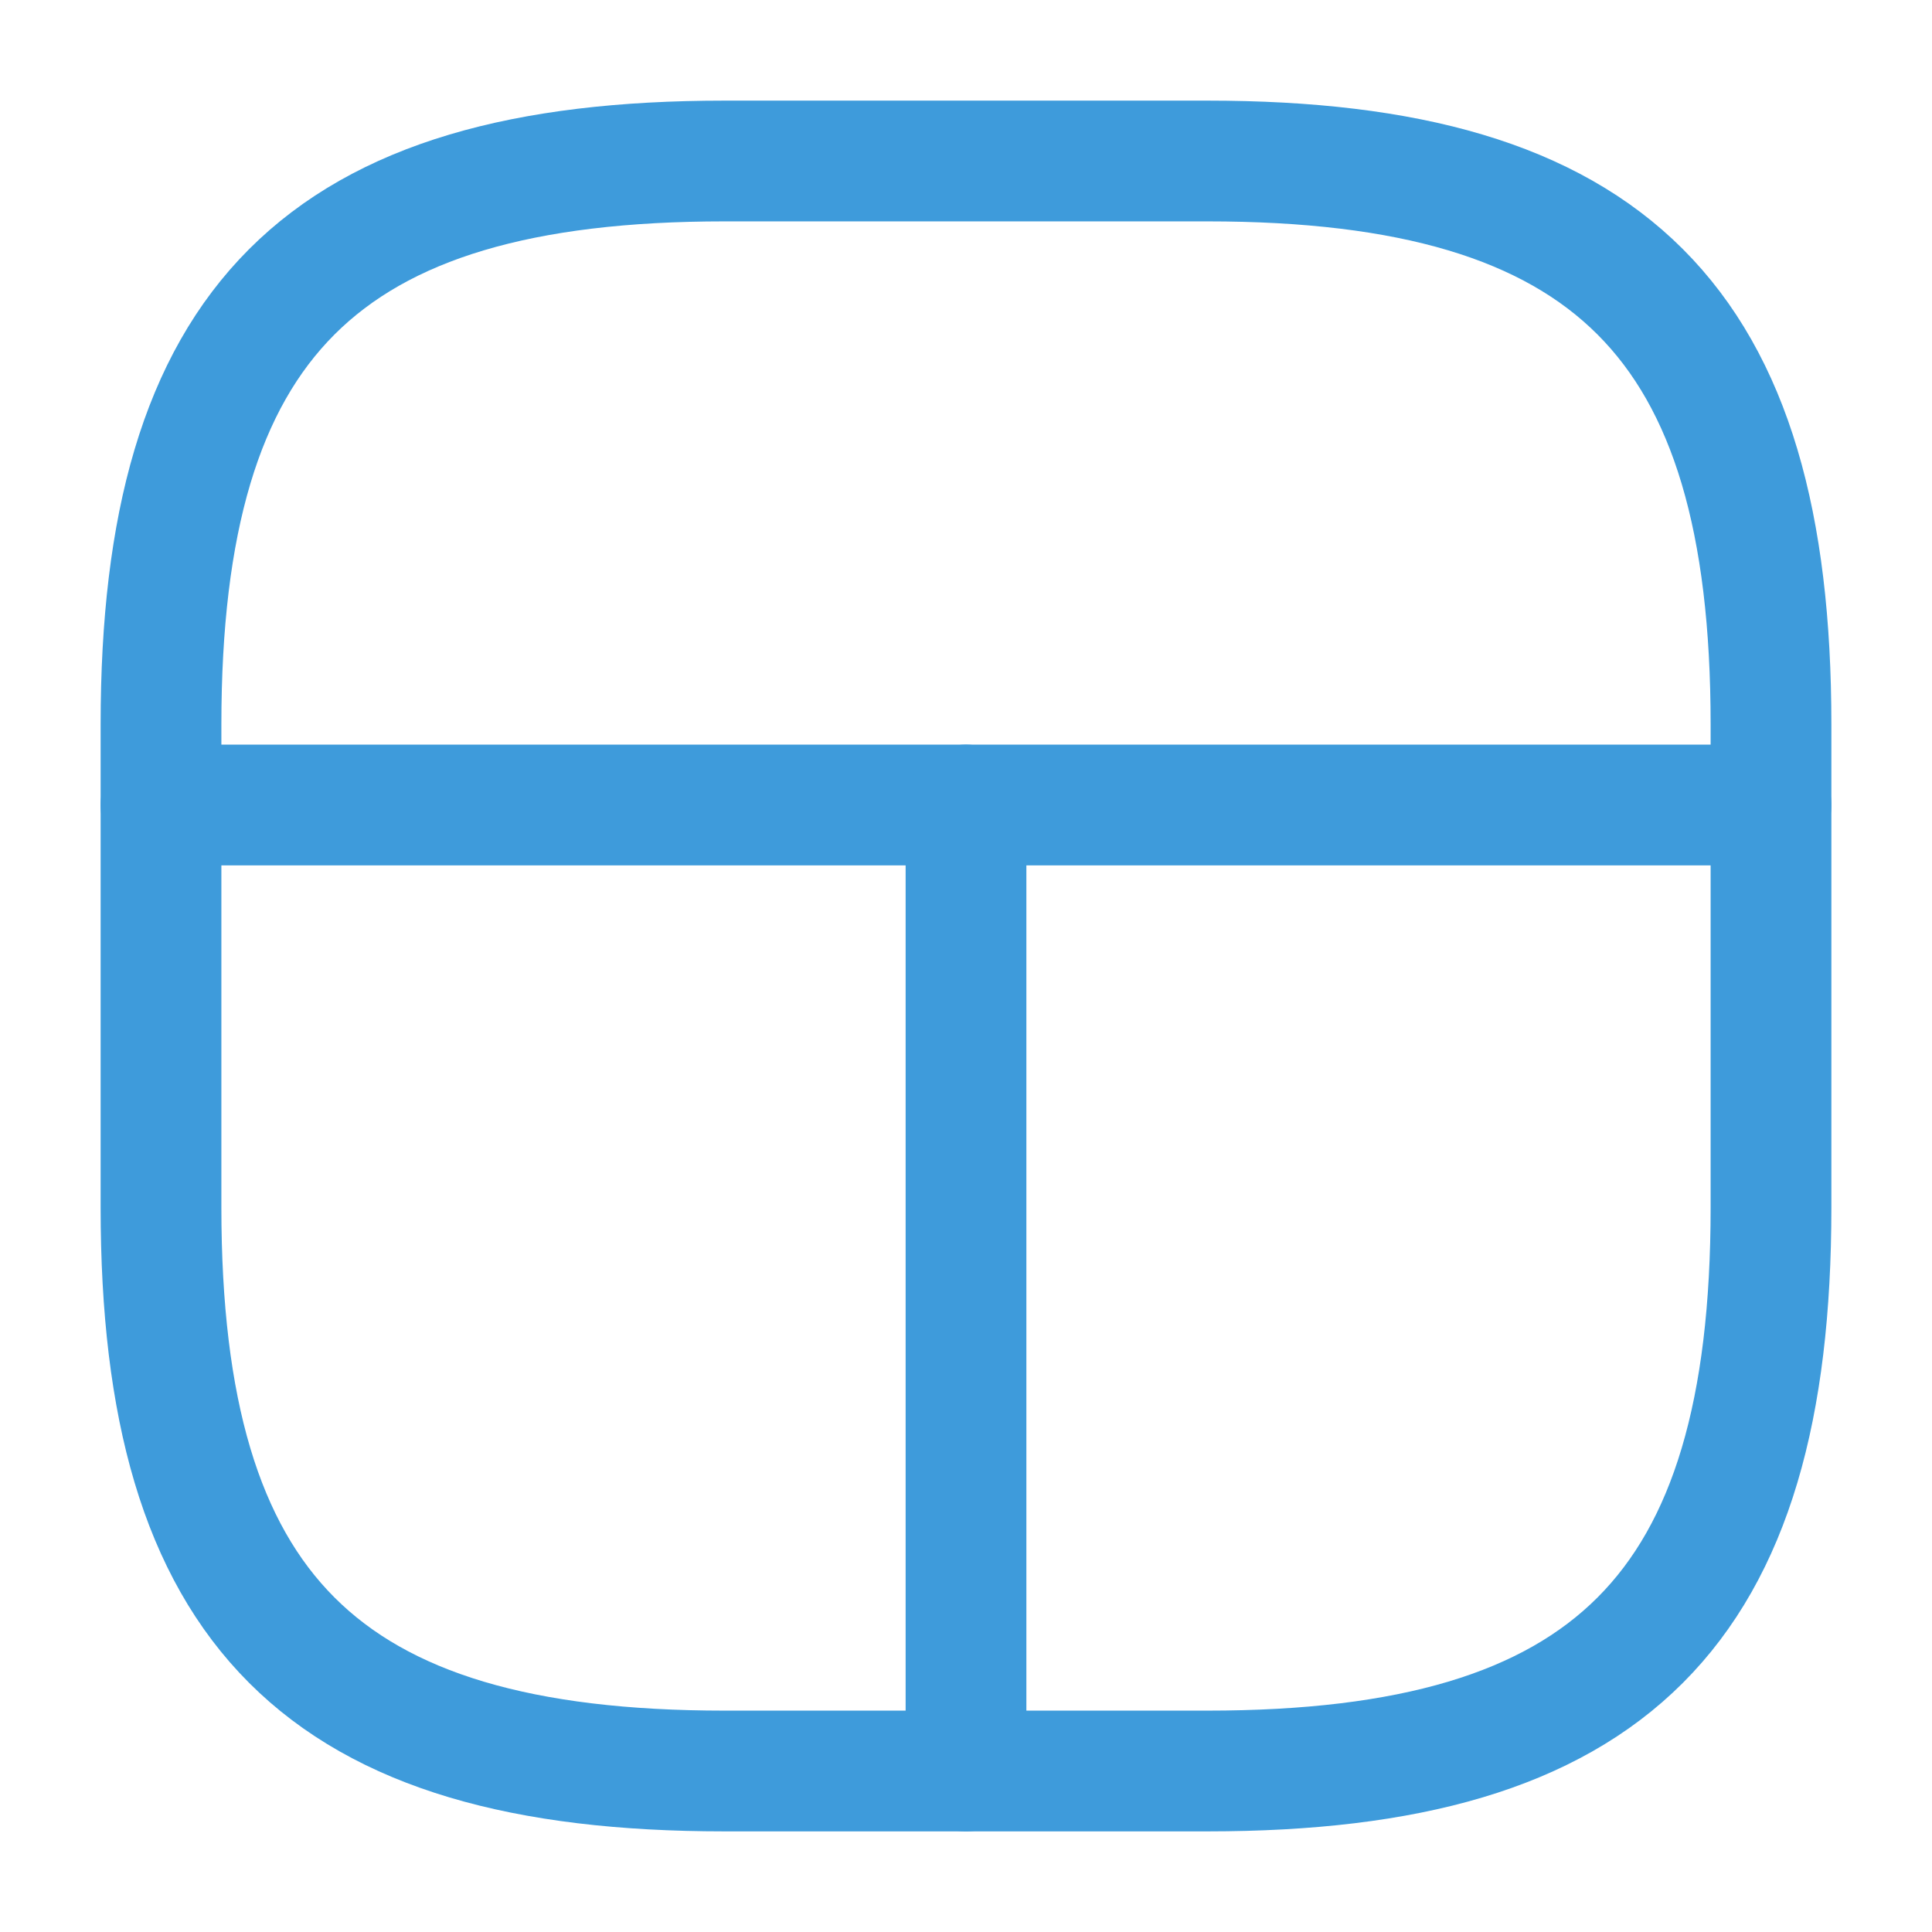
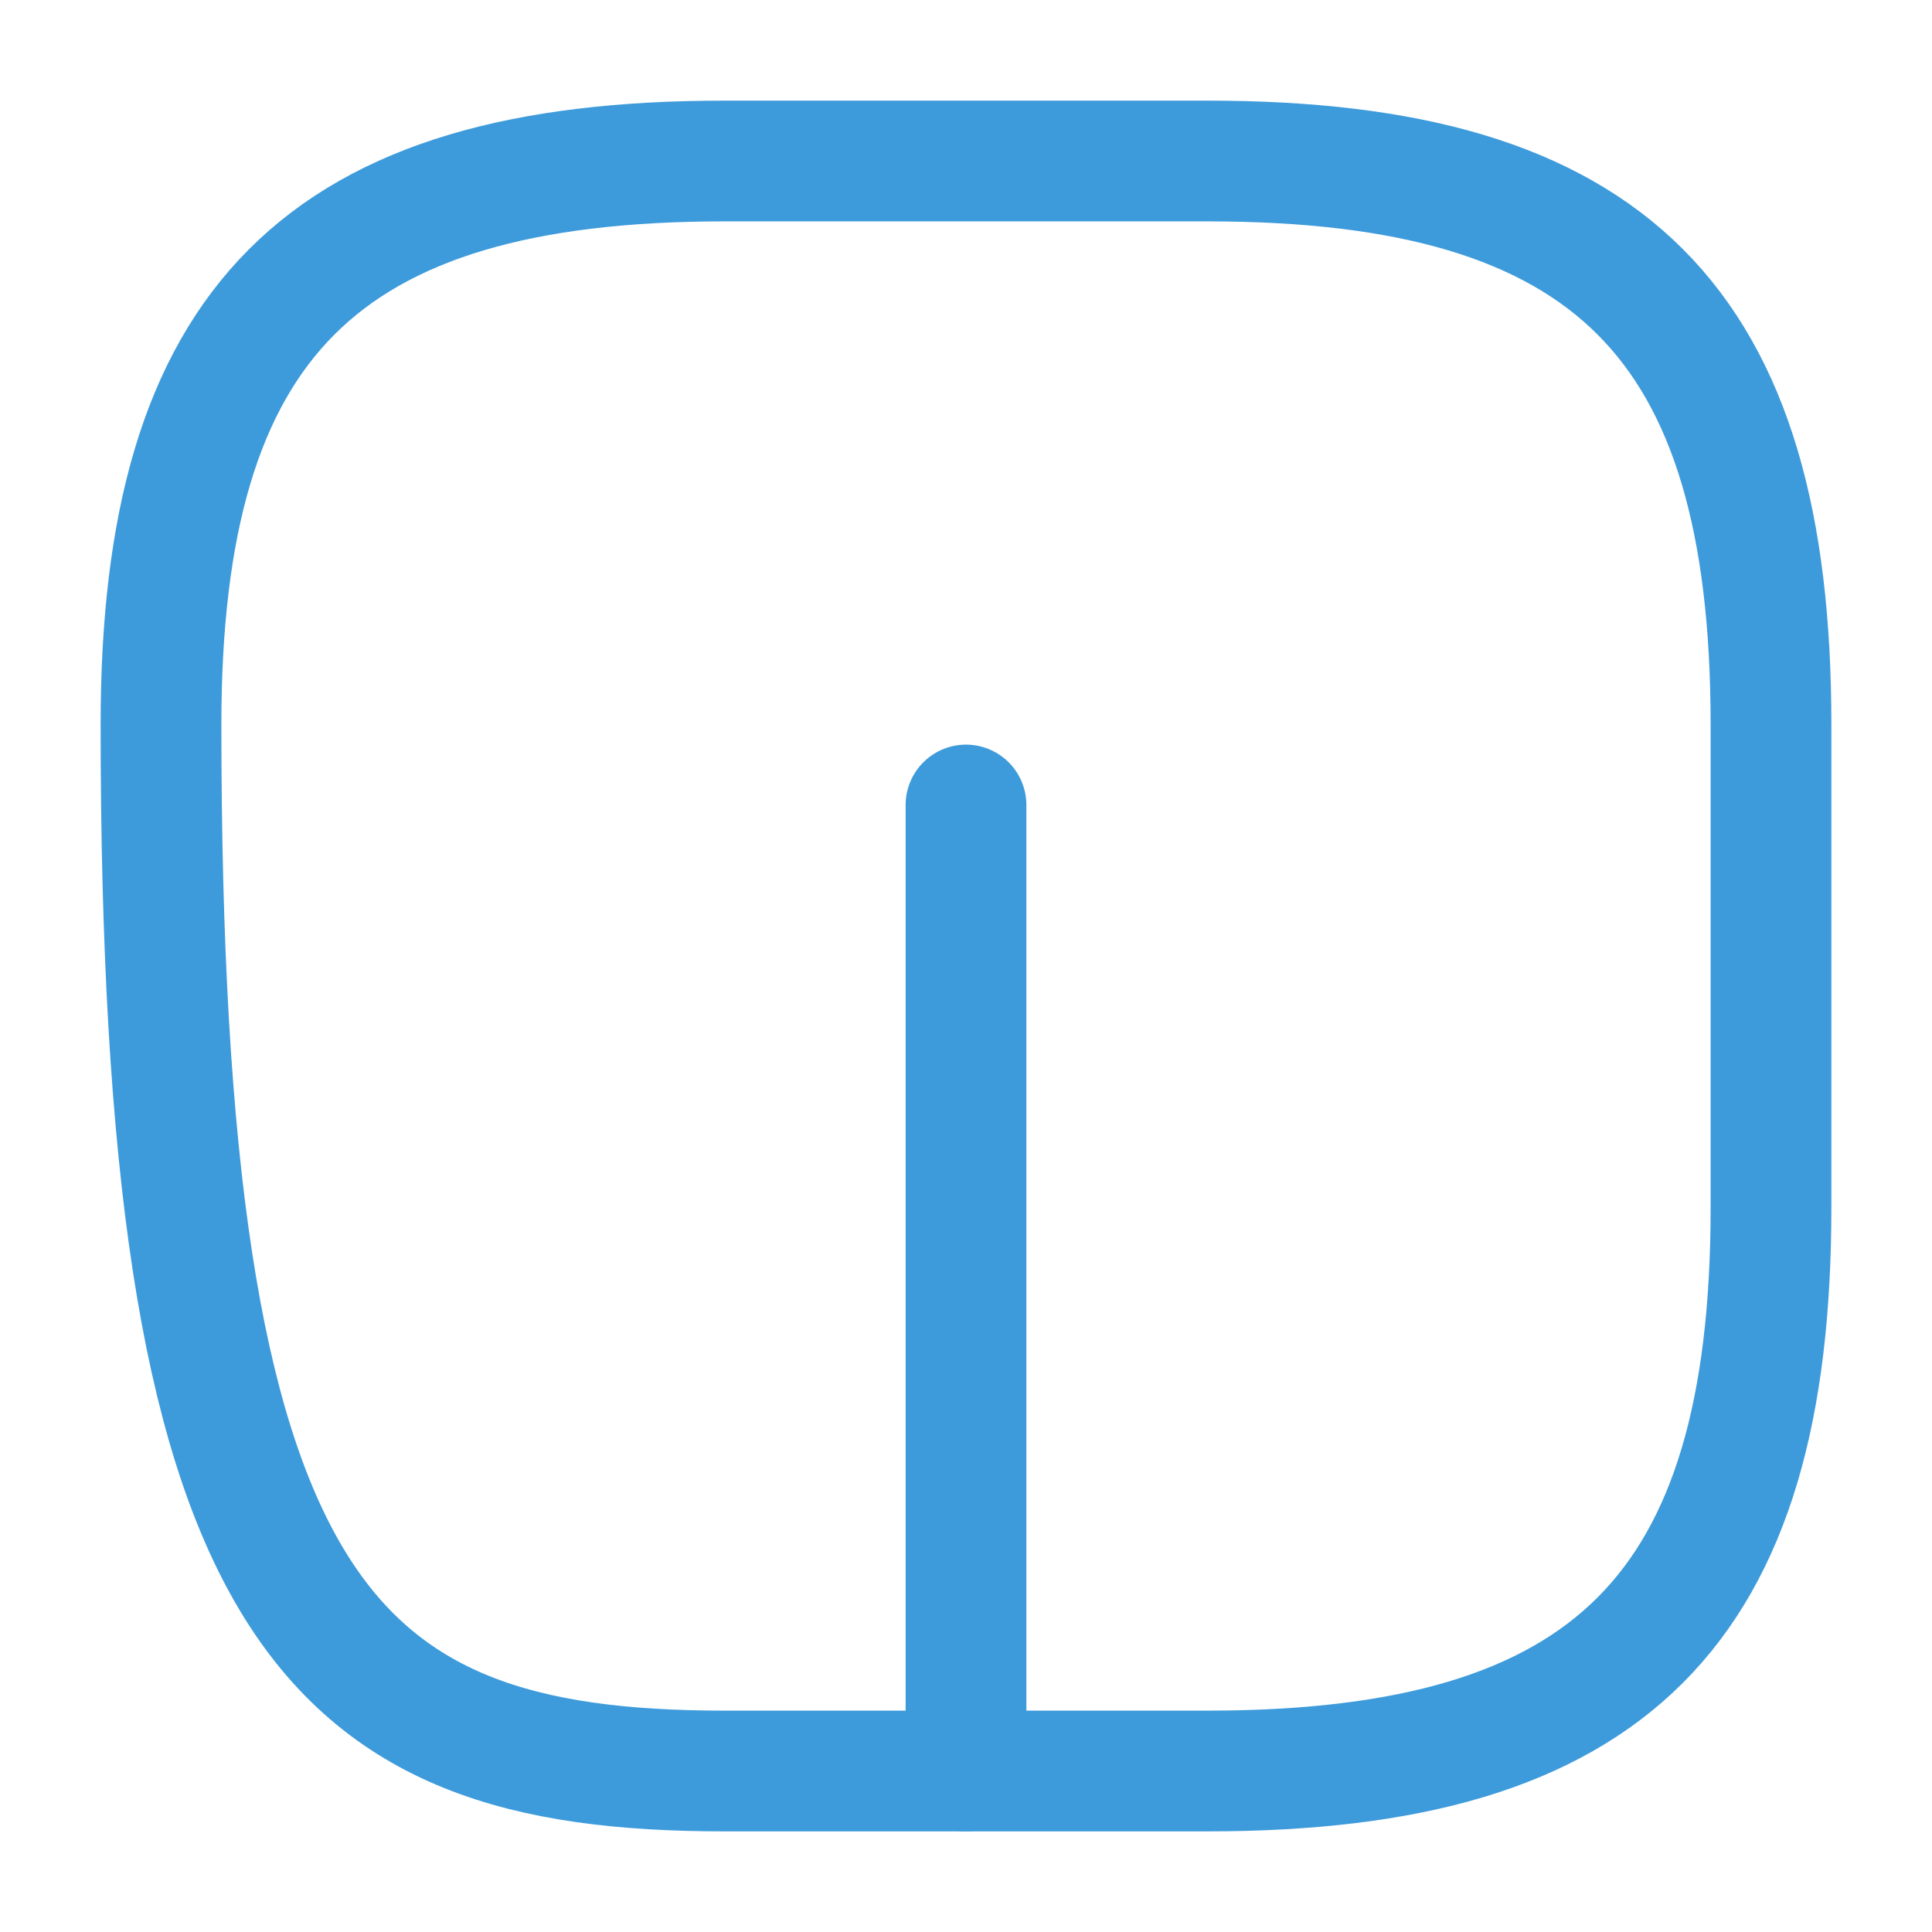
<svg xmlns="http://www.w3.org/2000/svg" width="24" height="24" viewBox="0 0 24 24" fill="none">
  <g clip-path="url(#clip0_875_98616)">
-     <path d="M9 22H15C20 22 22 20 22 15V9C22 4 20 2 15 2H9C4 2 2 4 2 9V15C2 20 4 22 9 22Z" stroke="#3E9BDB" stroke-width="1.5" stroke-linecap="round" stroke-linejoin="round" />
-     <path d="M22 10H2" stroke="#3E9BDB" stroke-width="1.5" stroke-linecap="round" stroke-linejoin="round" />
+     <path d="M9 22H15C20 22 22 20 22 15V9C22 4 20 2 15 2H9C4 2 2 4 2 9C2 20 4 22 9 22Z" stroke="#3E9BDB" stroke-width="1.5" stroke-linecap="round" stroke-linejoin="round" />
    <path d="M12 10V22" stroke="#3E9BDB" stroke-width="1.5" stroke-linecap="round" stroke-linejoin="round" />
  </g>
  <defs>
    <clipPath id="clip0_875_98616">
      <rect width="24" height="24" fill="white" />
    </clipPath>
  </defs>
</svg>